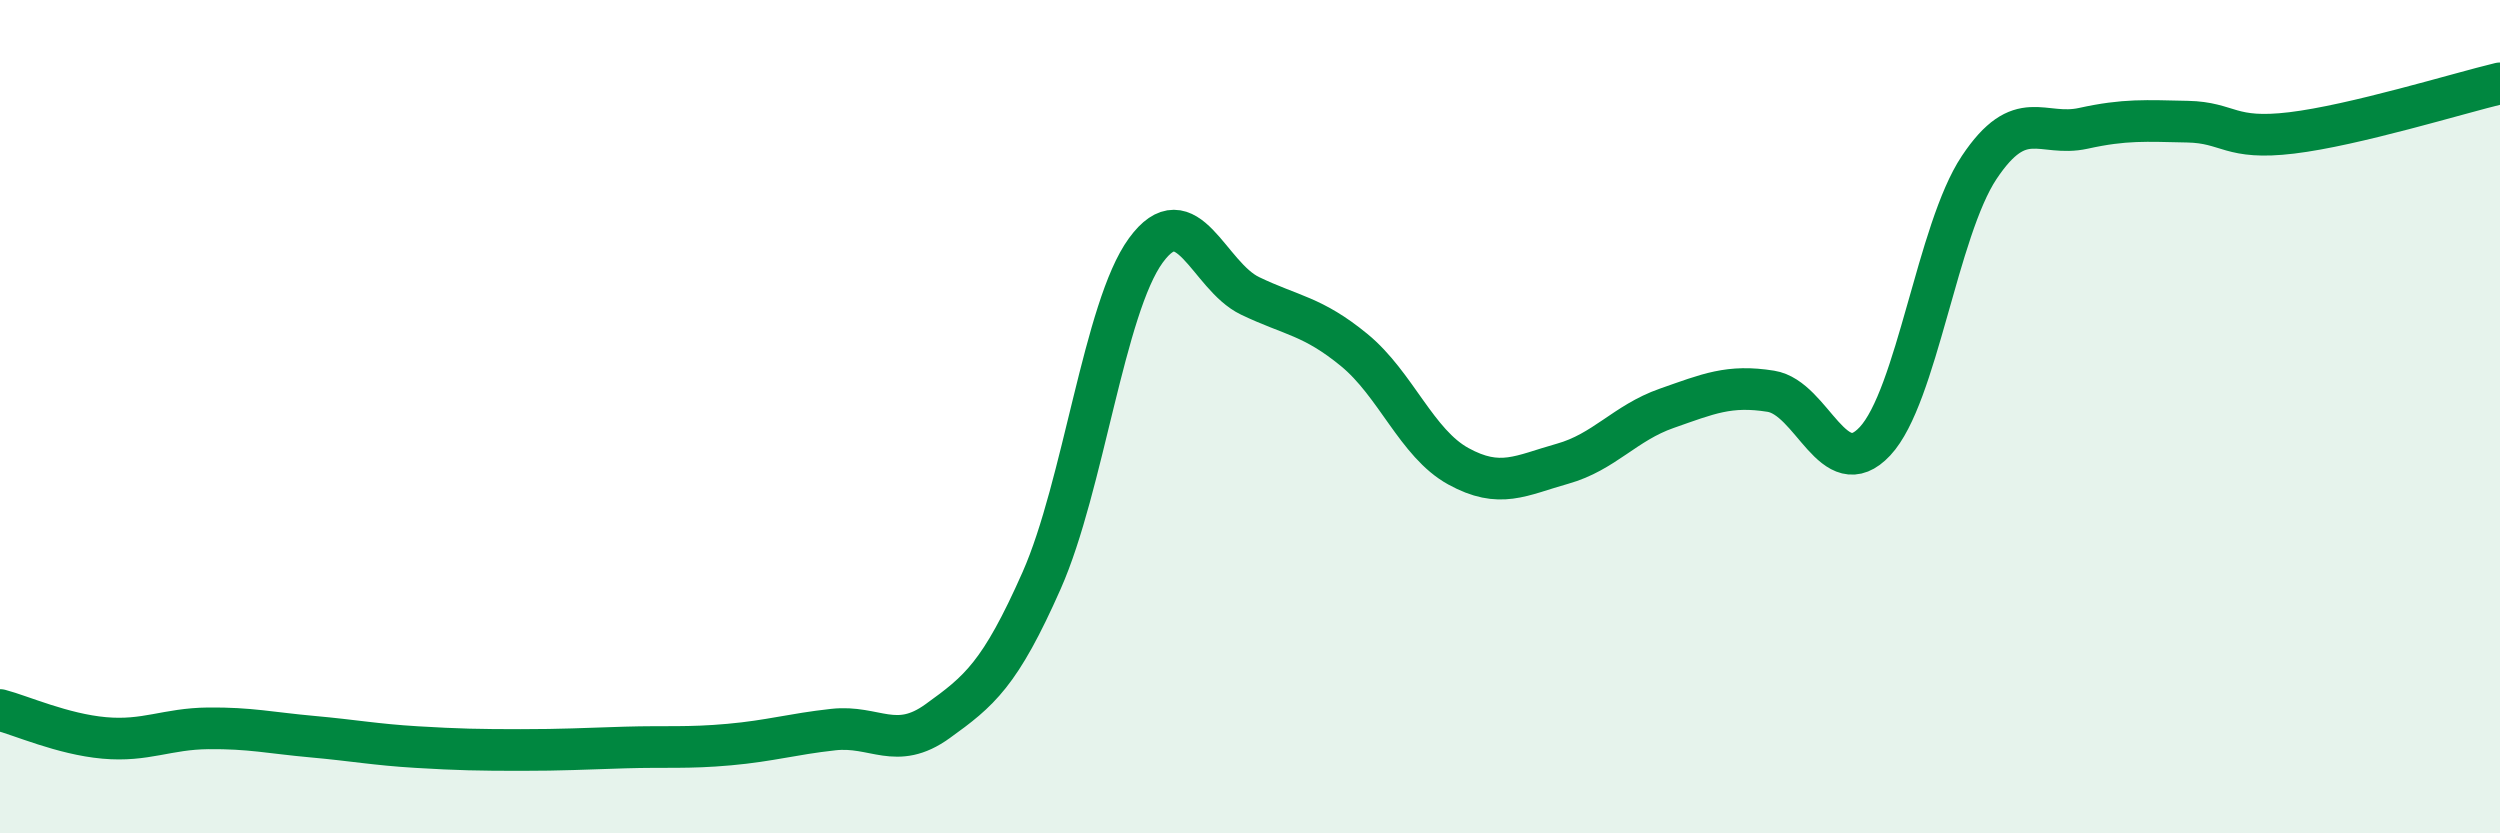
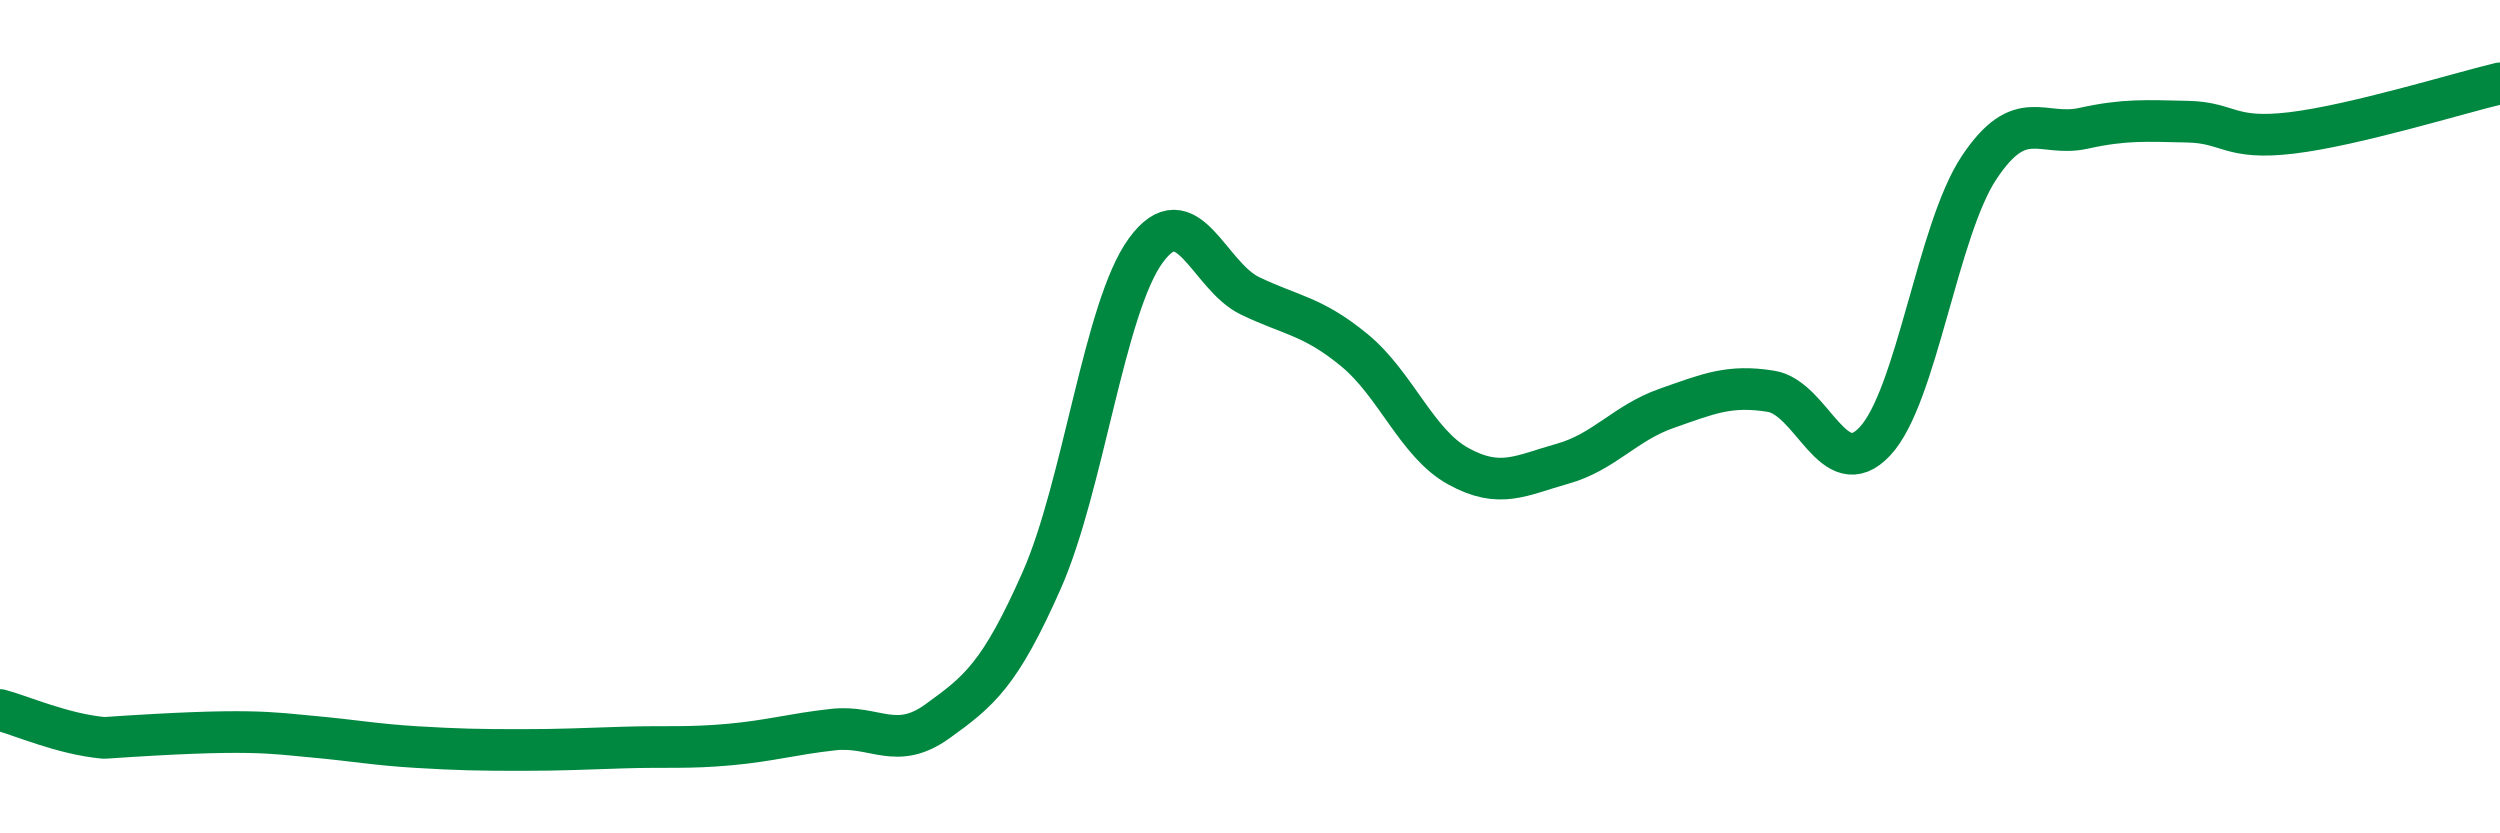
<svg xmlns="http://www.w3.org/2000/svg" width="60" height="20" viewBox="0 0 60 20">
-   <path d="M 0,17.04 C 0.5,17.17 1.5,17.62 2.5,17.71 C 3.5,17.8 4,17.49 5,17.48 C 6,17.47 6.5,17.59 7.5,17.68 C 8.5,17.77 9,17.87 10,17.93 C 11,17.99 11.5,18 12.5,18 C 13.5,18 14,17.97 15,17.94 C 16,17.91 16.5,17.96 17.5,17.87 C 18.5,17.78 19,17.62 20,17.51 C 21,17.4 21.5,18.03 22.5,17.31 C 23.5,16.59 24,16.19 25,13.93 C 26,11.67 26.5,7.38 27.5,6.01 C 28.5,4.64 29,6.62 30,7.1 C 31,7.58 31.5,7.58 32.5,8.4 C 33.5,9.22 34,10.64 35,11.19 C 36,11.74 36.5,11.41 37.5,11.13 C 38.5,10.85 39,10.15 40,9.8 C 41,9.45 41.5,9.23 42.5,9.39 C 43.5,9.55 44,11.66 45,10.59 C 46,9.52 46.5,5.52 47.5,4.02 C 48.5,2.52 49,3.3 50,3.08 C 51,2.86 51.5,2.9 52.5,2.92 C 53.5,2.94 53.5,3.37 55,3.19 C 56.5,3.01 59,2.24 60,2L60 20L0 20Z" fill="#008740" opacity="0.1" stroke-linecap="round" stroke-linejoin="round" />
-   <path d="M 0,17.04 C 0.5,17.17 1.5,17.62 2.5,17.71 C 3.5,17.8 4,17.49 5,17.48 C 6,17.47 6.5,17.59 7.5,17.68 C 8.5,17.77 9,17.87 10,17.93 C 11,17.99 11.5,18 12.5,18 C 13.5,18 14,17.97 15,17.94 C 16,17.91 16.5,17.96 17.5,17.87 C 18.5,17.78 19,17.62 20,17.51 C 21,17.4 21.5,18.03 22.5,17.31 C 23.5,16.59 24,16.19 25,13.93 C 26,11.67 26.5,7.38 27.5,6.01 C 28.5,4.64 29,6.62 30,7.1 C 31,7.58 31.5,7.58 32.5,8.4 C 33.5,9.22 34,10.64 35,11.19 C 36,11.74 36.5,11.41 37.5,11.13 C 38.5,10.85 39,10.15 40,9.8 C 41,9.45 41.5,9.23 42.5,9.39 C 43.5,9.55 44,11.66 45,10.59 C 46,9.52 46.5,5.52 47.5,4.02 C 48.5,2.52 49,3.3 50,3.08 C 51,2.86 51.5,2.9 52.5,2.92 C 53.5,2.94 53.5,3.37 55,3.19 C 56.5,3.01 59,2.24 60,2" stroke="#008740" stroke-width="1" fill="none" stroke-linecap="round" stroke-linejoin="round" />
+   <path d="M 0,17.04 C 0.5,17.17 1.5,17.62 2.5,17.71 C 6,17.47 6.5,17.59 7.5,17.68 C 8.5,17.77 9,17.87 10,17.93 C 11,17.99 11.5,18 12.5,18 C 13.5,18 14,17.97 15,17.94 C 16,17.91 16.5,17.96 17.5,17.87 C 18.5,17.78 19,17.62 20,17.51 C 21,17.4 21.5,18.03 22.5,17.31 C 23.5,16.59 24,16.19 25,13.93 C 26,11.67 26.5,7.38 27.5,6.01 C 28.5,4.64 29,6.62 30,7.1 C 31,7.58 31.5,7.58 32.5,8.4 C 33.5,9.22 34,10.64 35,11.19 C 36,11.74 36.5,11.41 37.5,11.13 C 38.5,10.85 39,10.15 40,9.8 C 41,9.45 41.5,9.23 42.5,9.39 C 43.5,9.55 44,11.66 45,10.59 C 46,9.52 46.5,5.52 47.5,4.02 C 48.5,2.52 49,3.3 50,3.08 C 51,2.86 51.5,2.9 52.5,2.92 C 53.5,2.94 53.5,3.37 55,3.19 C 56.5,3.01 59,2.24 60,2" stroke="#008740" stroke-width="1" fill="none" stroke-linecap="round" stroke-linejoin="round" />
</svg>